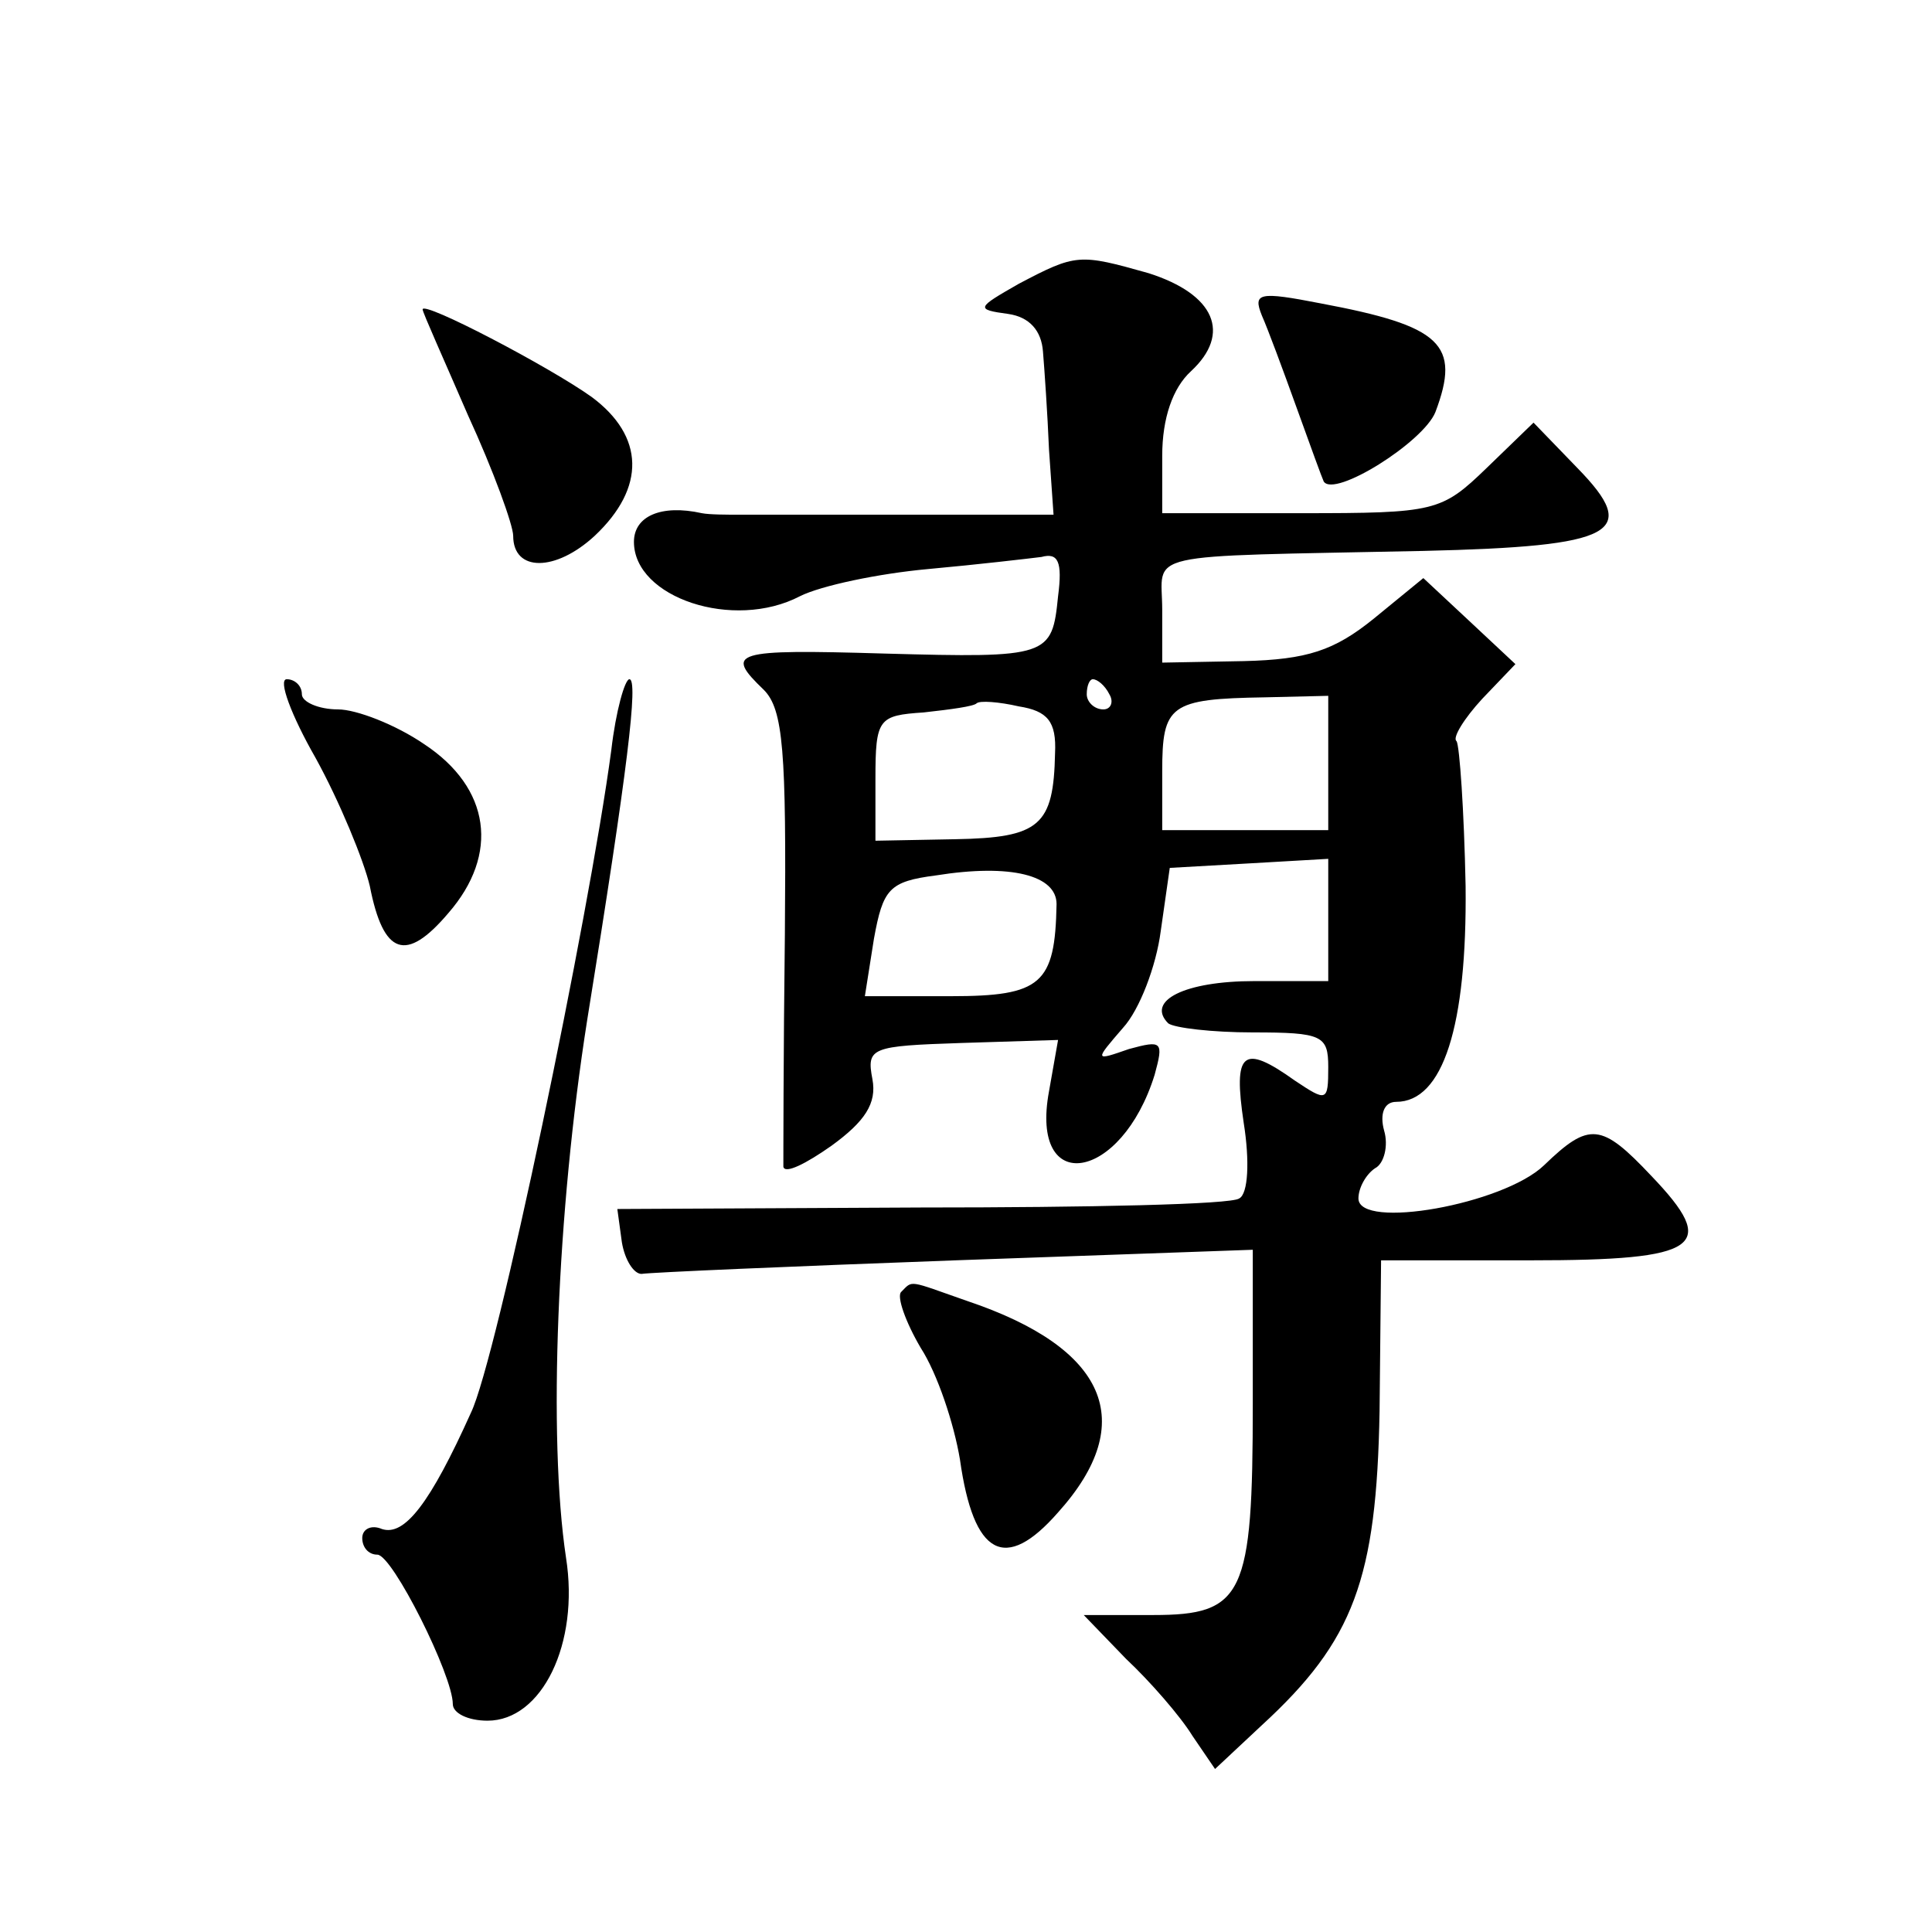
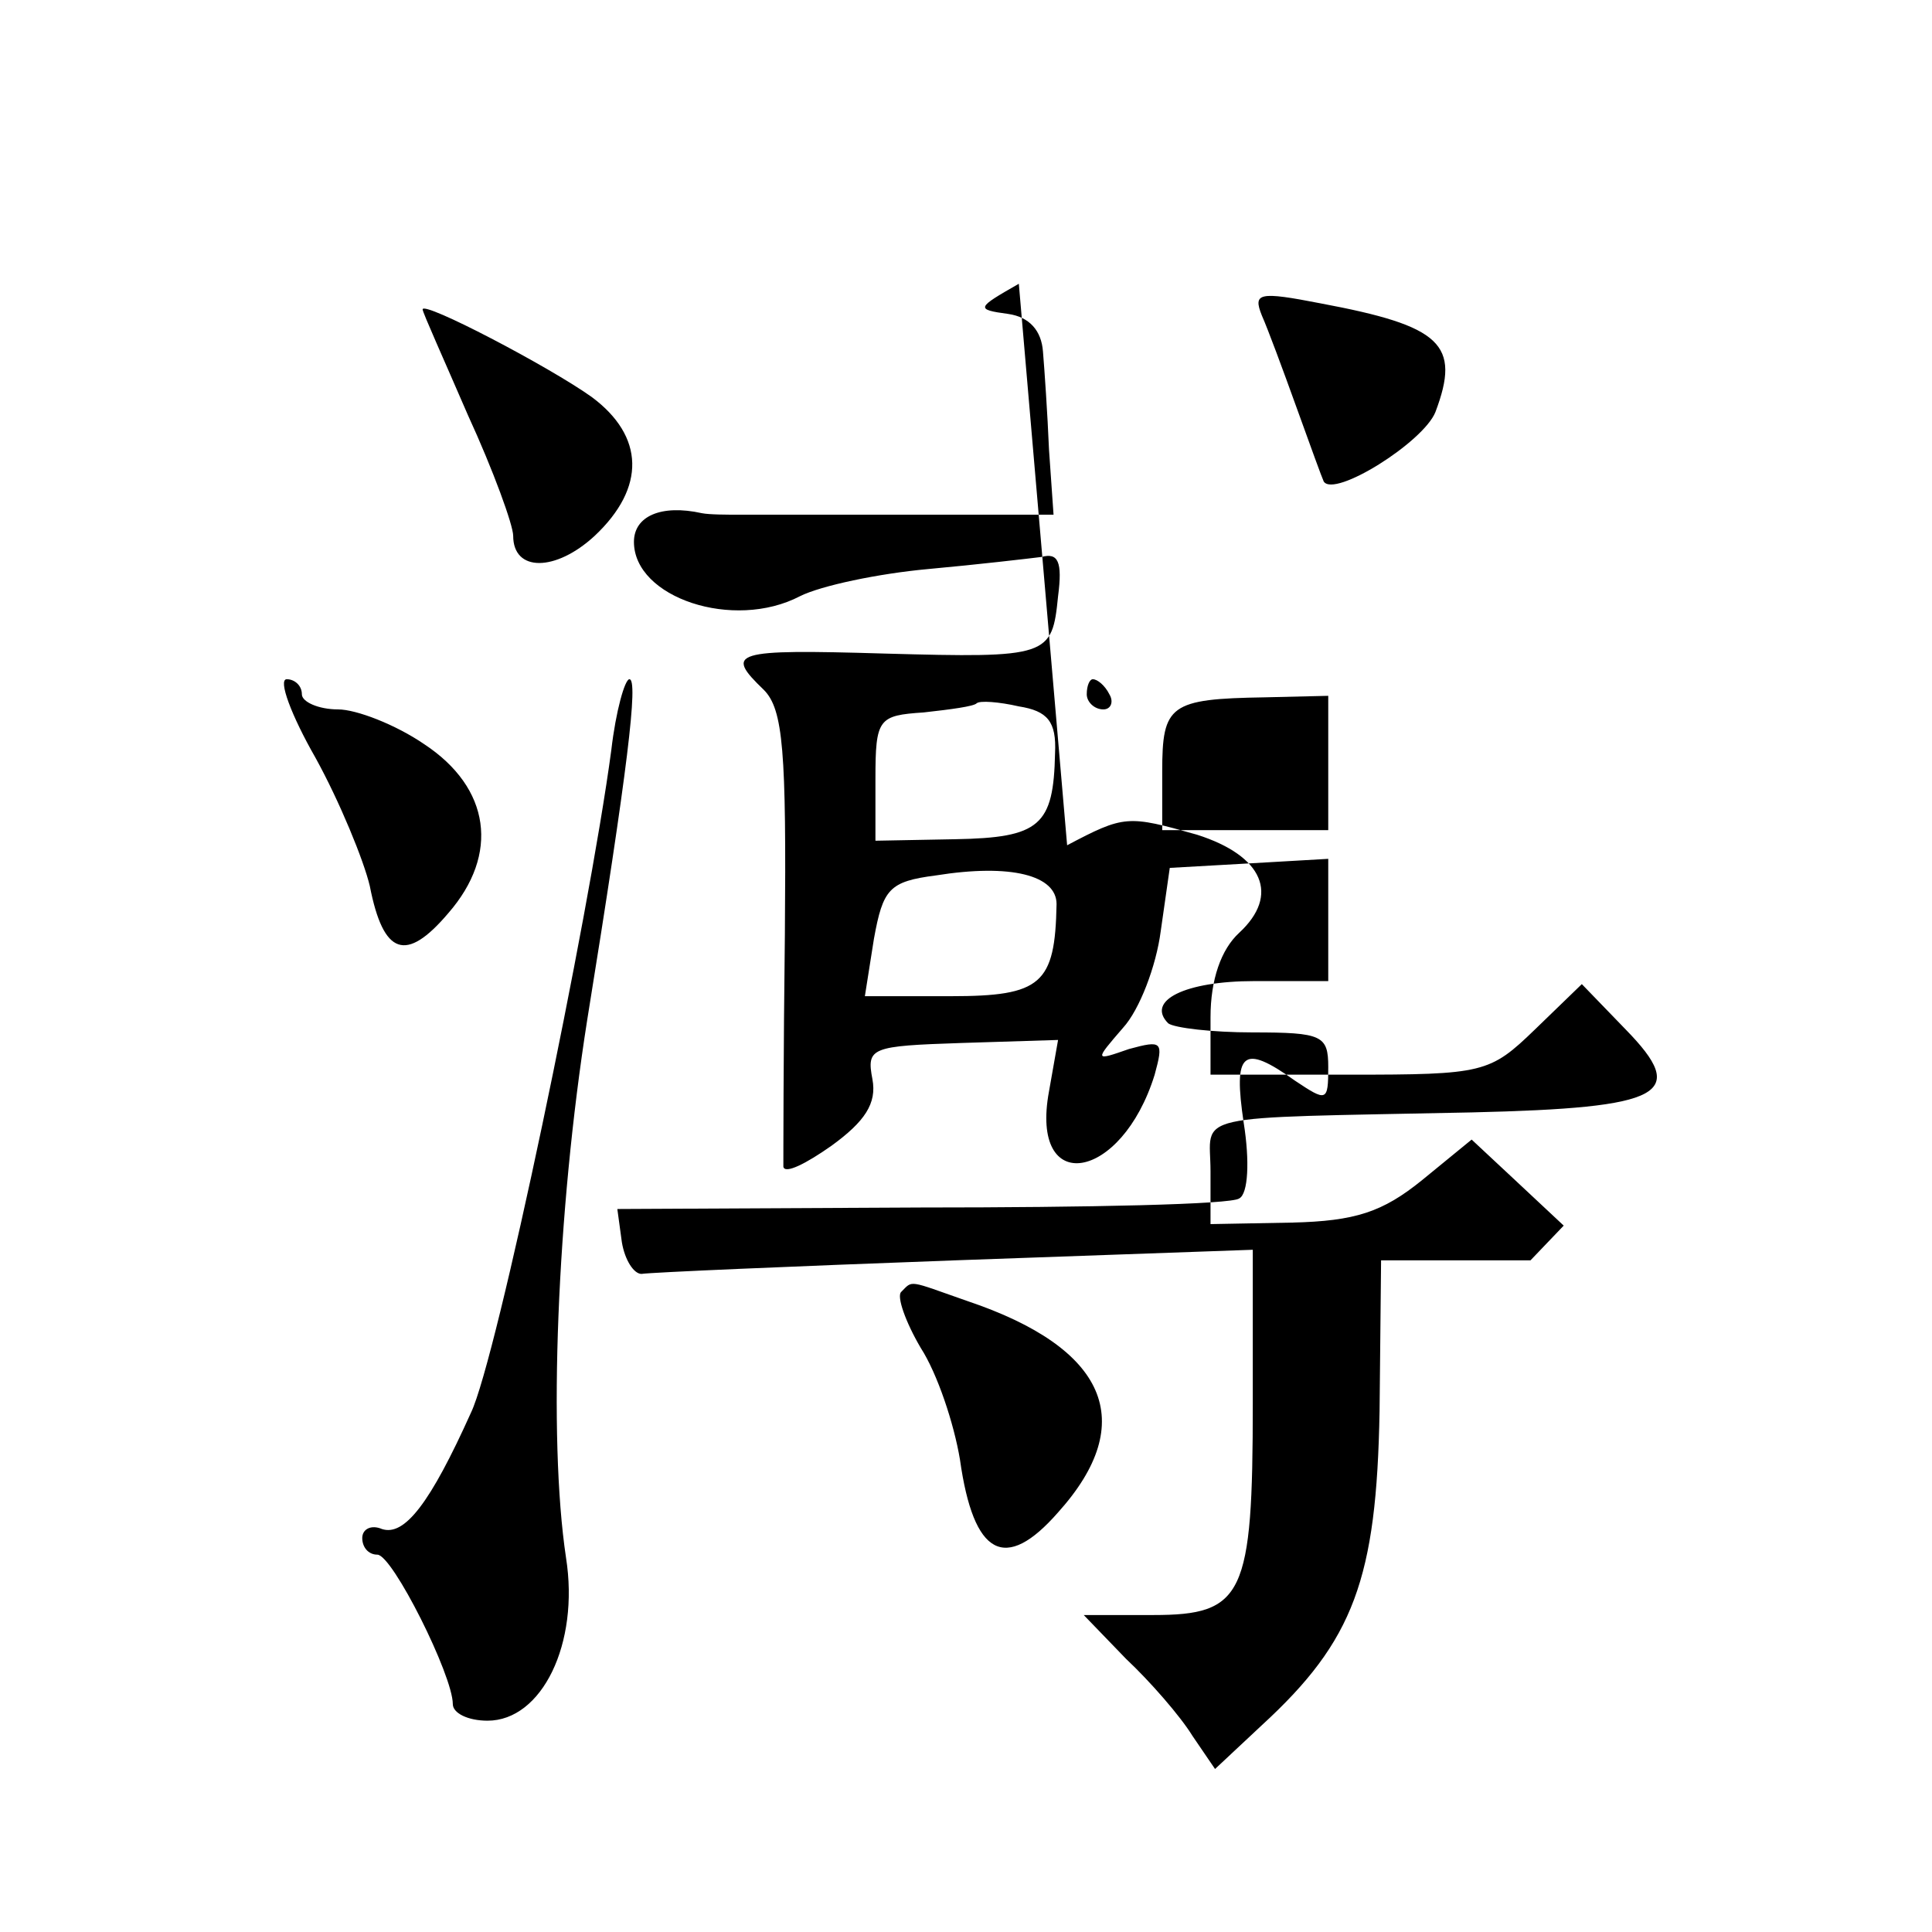
<svg xmlns="http://www.w3.org/2000/svg" version="1.0" width="128pt" height="128pt" viewBox="0 0 128 128" preserveAspectRatio="xMidYMid meet">
  <g transform="translate(0,128) scale(0.1,-0.1)" fill="#0" stroke="none">
-     <path d="M675 1092 c-28 -16 -29 -17 -7 -20 14 -2 22 -11 23 -25 1 -12 3 -41 4 -65 l3 -43 -97 0 c-53 0 -103 0 -111 0 -8 0 -20 0 -25 1 -27 6 -45 -2 -45 -19 0 -37 66 -59 110 -36 14 7 52 15 85 18 33 3 67 7 75 8 11 3 14 -3 11 -26 -4 -40 -6 -41 -115 -38 -101 3 -106 1 -80 -24 13 -13 15 -41 14 -162 -1 -80 -1 -150 -1 -154 1 -5 15 2 32 14 22 16 30 28 27 44 -4 21 -1 22 59 24 l64 2 -6 -34 c-13 -70 48 -60 70 11 6 22 5 23 -17 17 -23 -8 -23 -8 -4 14 11 12 22 41 25 64 l6 42 53 3 52 3 0 -40 0 -41 -49 0 c-46 0 -72 -13 -57 -28 4 -3 29 -6 56 -6 46 0 50 -2 50 -23 0 -23 -1 -23 -22 -9 -35 25 -41 19 -34 -28 4 -25 3 -47 -3 -50 -5 -4 -100 -6 -211 -6 l-201 -1 3 -22 c2 -12 8 -21 13 -21 6 1 99 5 208 9 l197 7 0 -102 c0 -127 -6 -140 -66 -140 l-46 0 28 -29 c16 -15 36 -38 44 -51 l15 -22 31 29 c61 56 76 97 78 208 l1 100 99 0 c113 0 125 9 80 56 -33 35 -41 36 -71 7 -27 -26 -123 -43 -123 -22 0 7 5 16 11 20 6 3 9 15 6 25 -3 11 0 19 8 19 31 0 47 50 46 143 -1 50 -4 93 -6 96 -3 2 5 15 17 28 l22 23 -31 29 -30 28 -33 -27 c-26 -21 -44 -27 -86 -28 l-54 -1 0 35 c0 39 -18 35 173 39 128 3 144 12 102 55 l-29 30 -31 -30 c-30 -29 -34 -30 -123 -30 l-92 0 0 38 c0 25 7 45 19 56 27 25 16 51 -28 65 -46 13 -48 13 -86 -7z m60 -272 c3 -5 1 -10 -4 -10 -6 0 -11 5 -11 10 0 6 2 10 4 10 3 0 8 -4 11 -10z m-36 -39 c-1 -48 -10 -56 -66 -57 l-53 -1 0 41 c0 40 2 42 32 44 18 2 33 4 35 6 2 2 15 1 28 -2 19 -3 25 -10 24 -31z m181 -6 l0 -45 -55 0 -55 0 0 39 c0 44 5 48 68 49 l42 1 0 -44z m-180 -94 c-1 -53 -10 -61 -70 -61 l-57 0 6 38 c6 33 10 38 41 42 50 8 80 0 80 -19z M836 1071 c4 -9 14 -36 23 -61 9 -25 17 -47 18 -49 7 -11 66 26 74 46 17 45 4 57 -76 72 -41 8 -45 7 -39 -8z M280 1075 c0 -2 14 -33 30 -70 17 -37 30 -73 30 -80 0 -24 28 -24 54 0 34 32 33 66 -2 92 -28 20 -112 64 -112 58z M209 778 c16 -29 32 -68 36 -85 9 -46 24 -51 52 -18 34 39 28 83 -16 112 -19 13 -45 23 -57 23 -13 0 -24 5 -24 10 0 6 -5 10 -10 10 -6 0 3 -24 19 -52z M405 783 c-15 -112 -76 -404 -93 -439 -27 -60 -44 -82 -59 -77 -7 3 -13 0 -13 -6 0 -6 4 -11 10 -11 10 0 50 -80 50 -99 0 -6 10 -11 23 -11 36 0 61 51 52 108 -12 80 -6 229 14 356 27 167 34 226 28 226 -3 0 -9 -21 -12 -47z M597 424 c-3 -3 3 -20 13 -37 11 -17 22 -50 26 -74 9 -64 30 -75 65 -35 54 60 32 109 -60 140 -40 14 -36 14 -44 6z" />
+     <path d="M675 1092 c-28 -16 -29 -17 -7 -20 14 -2 22 -11 23 -25 1 -12 3 -41 4 -65 l3 -43 -97 0 c-53 0 -103 0 -111 0 -8 0 -20 0 -25 1 -27 6 -45 -2 -45 -19 0 -37 66 -59 110 -36 14 7 52 15 85 18 33 3 67 7 75 8 11 3 14 -3 11 -26 -4 -40 -6 -41 -115 -38 -101 3 -106 1 -80 -24 13 -13 15 -41 14 -162 -1 -80 -1 -150 -1 -154 1 -5 15 2 32 14 22 16 30 28 27 44 -4 21 -1 22 59 24 l64 2 -6 -34 c-13 -70 48 -60 70 11 6 22 5 23 -17 17 -23 -8 -23 -8 -4 14 11 12 22 41 25 64 l6 42 53 3 52 3 0 -40 0 -41 -49 0 c-46 0 -72 -13 -57 -28 4 -3 29 -6 56 -6 46 0 50 -2 50 -23 0 -23 -1 -23 -22 -9 -35 25 -41 19 -34 -28 4 -25 3 -47 -3 -50 -5 -4 -100 -6 -211 -6 l-201 -1 3 -22 c2 -12 8 -21 13 -21 6 1 99 5 208 9 l197 7 0 -102 c0 -127 -6 -140 -66 -140 l-46 0 28 -29 c16 -15 36 -38 44 -51 l15 -22 31 29 c61 56 76 97 78 208 l1 100 99 0 l22 23 -31 29 -30 28 -33 -27 c-26 -21 -44 -27 -86 -28 l-54 -1 0 35 c0 39 -18 35 173 39 128 3 144 12 102 55 l-29 30 -31 -30 c-30 -29 -34 -30 -123 -30 l-92 0 0 38 c0 25 7 45 19 56 27 25 16 51 -28 65 -46 13 -48 13 -86 -7z m60 -272 c3 -5 1 -10 -4 -10 -6 0 -11 5 -11 10 0 6 2 10 4 10 3 0 8 -4 11 -10z m-36 -39 c-1 -48 -10 -56 -66 -57 l-53 -1 0 41 c0 40 2 42 32 44 18 2 33 4 35 6 2 2 15 1 28 -2 19 -3 25 -10 24 -31z m181 -6 l0 -45 -55 0 -55 0 0 39 c0 44 5 48 68 49 l42 1 0 -44z m-180 -94 c-1 -53 -10 -61 -70 -61 l-57 0 6 38 c6 33 10 38 41 42 50 8 80 0 80 -19z M836 1071 c4 -9 14 -36 23 -61 9 -25 17 -47 18 -49 7 -11 66 26 74 46 17 45 4 57 -76 72 -41 8 -45 7 -39 -8z M280 1075 c0 -2 14 -33 30 -70 17 -37 30 -73 30 -80 0 -24 28 -24 54 0 34 32 33 66 -2 92 -28 20 -112 64 -112 58z M209 778 c16 -29 32 -68 36 -85 9 -46 24 -51 52 -18 34 39 28 83 -16 112 -19 13 -45 23 -57 23 -13 0 -24 5 -24 10 0 6 -5 10 -10 10 -6 0 3 -24 19 -52z M405 783 c-15 -112 -76 -404 -93 -439 -27 -60 -44 -82 -59 -77 -7 3 -13 0 -13 -6 0 -6 4 -11 10 -11 10 0 50 -80 50 -99 0 -6 10 -11 23 -11 36 0 61 51 52 108 -12 80 -6 229 14 356 27 167 34 226 28 226 -3 0 -9 -21 -12 -47z M597 424 c-3 -3 3 -20 13 -37 11 -17 22 -50 26 -74 9 -64 30 -75 65 -35 54 60 32 109 -60 140 -40 14 -36 14 -44 6z" />
  </g>
</svg>